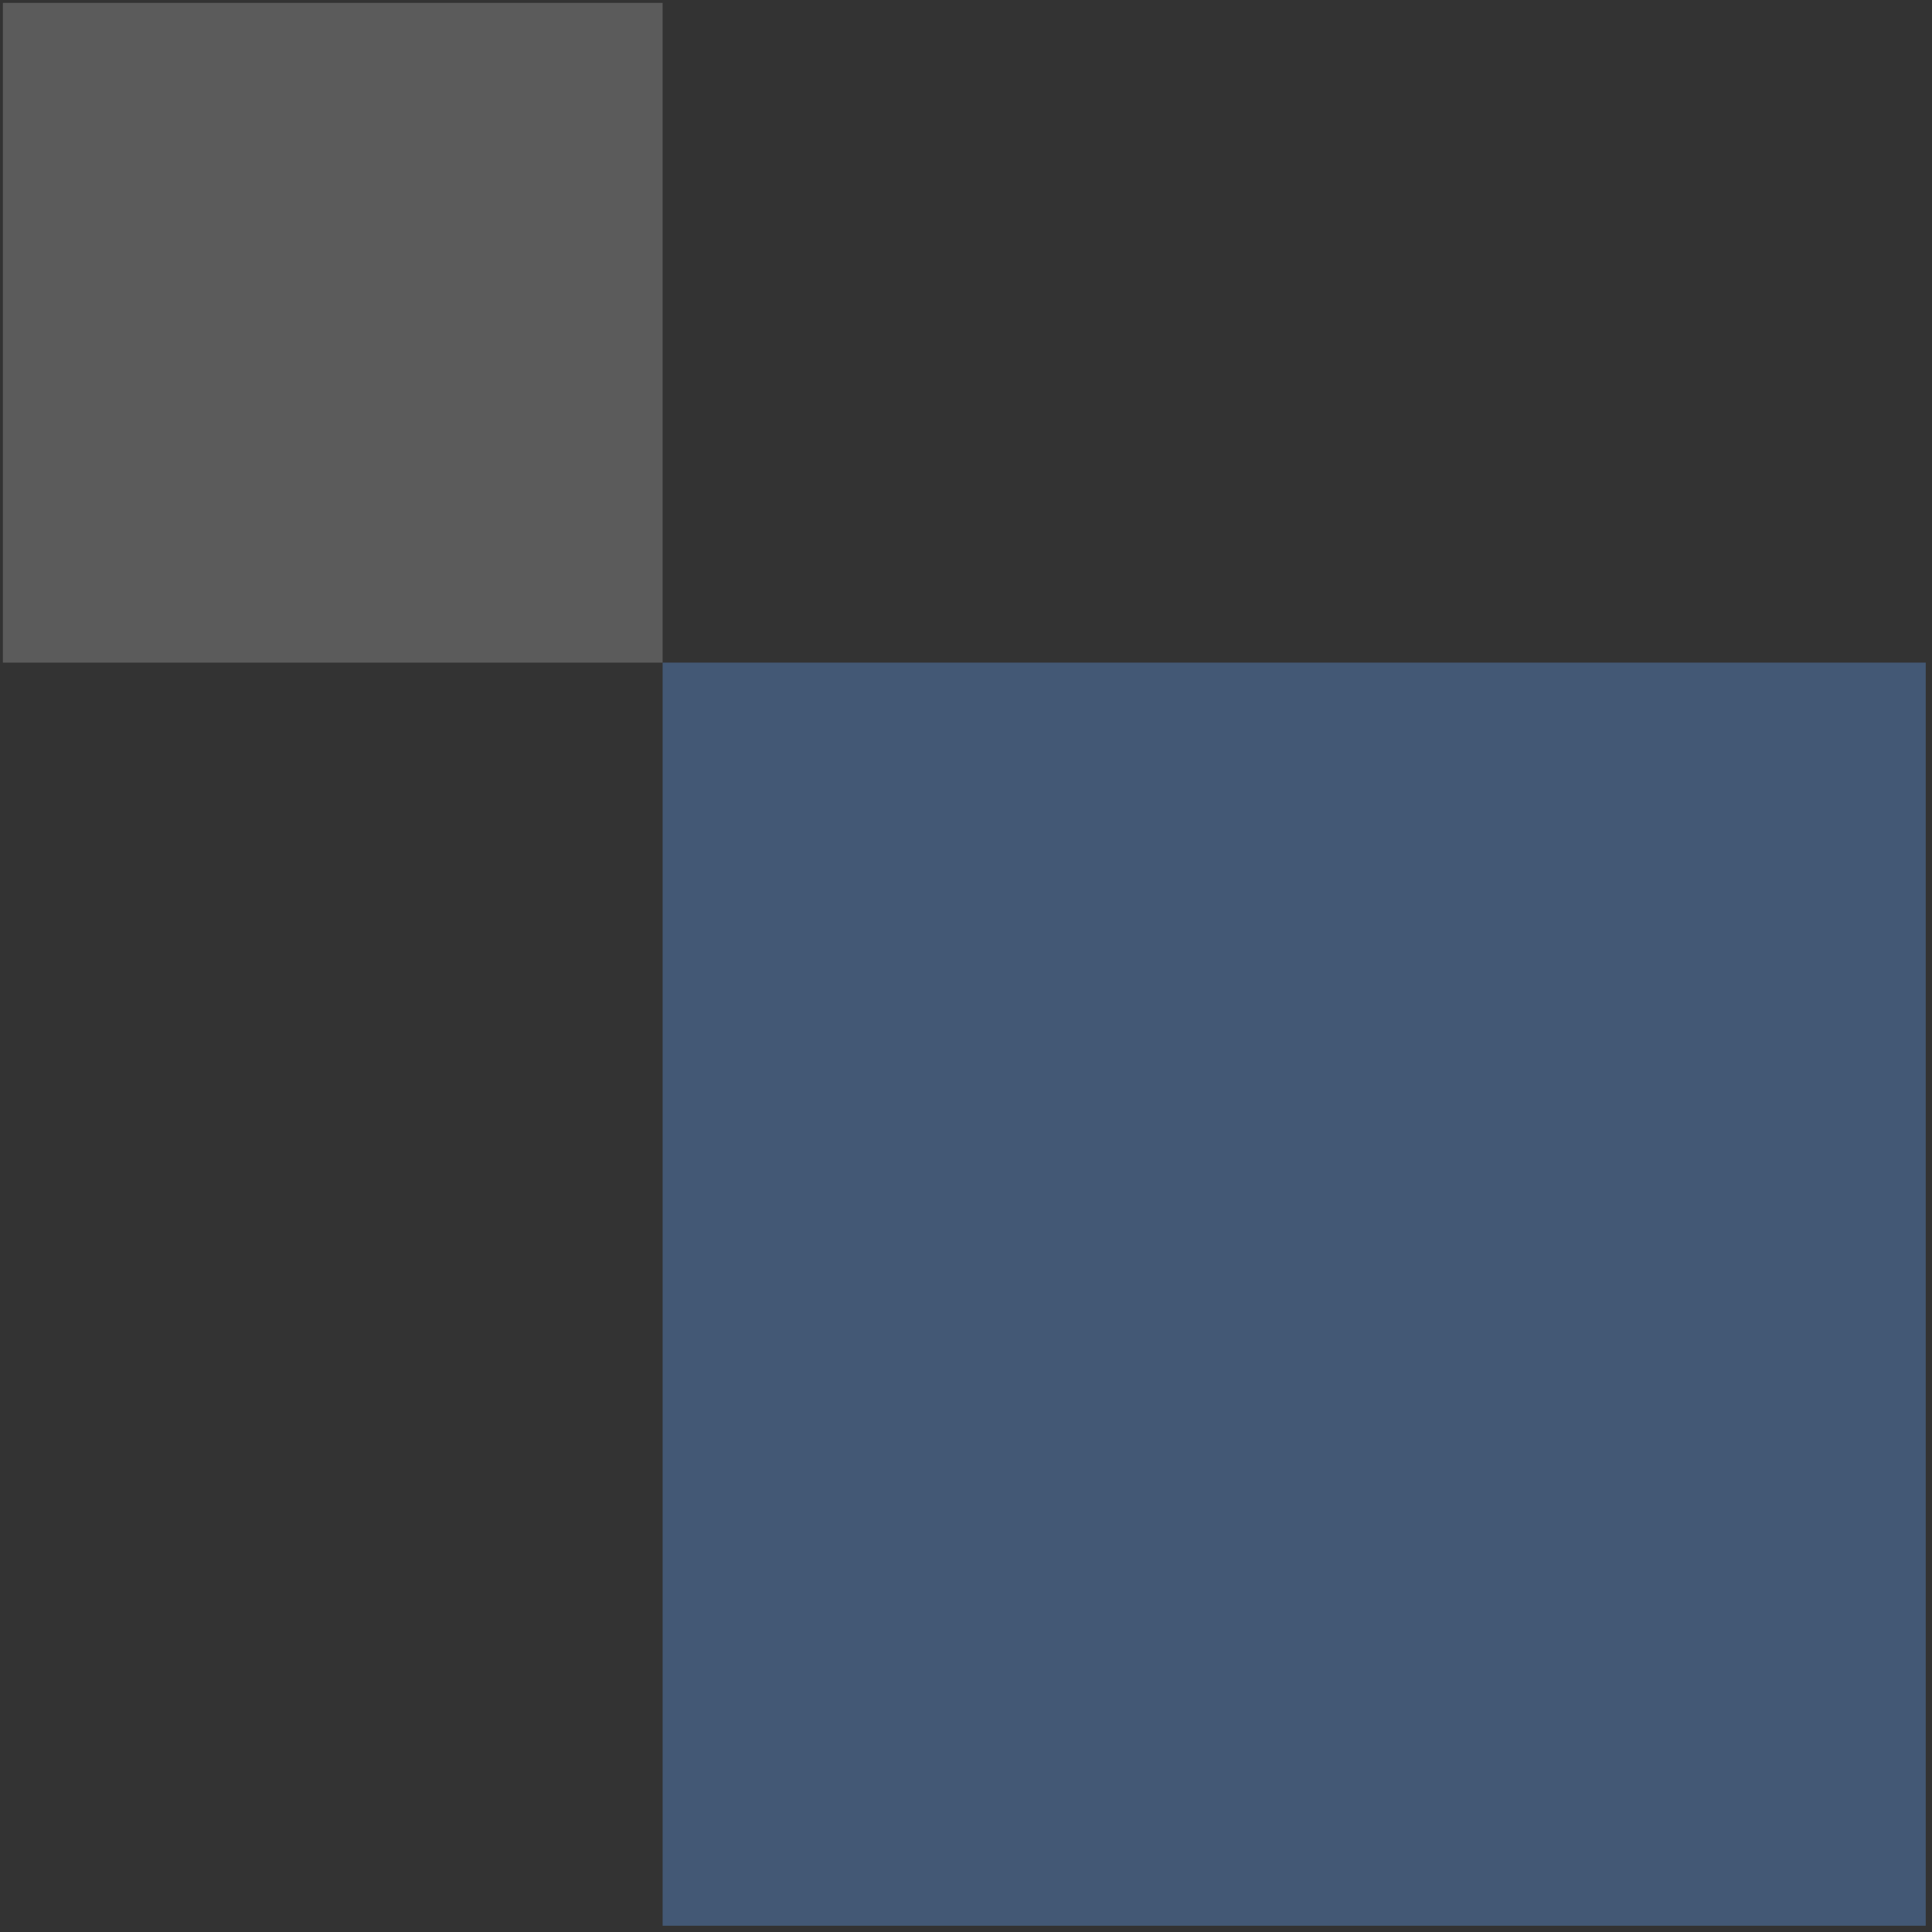
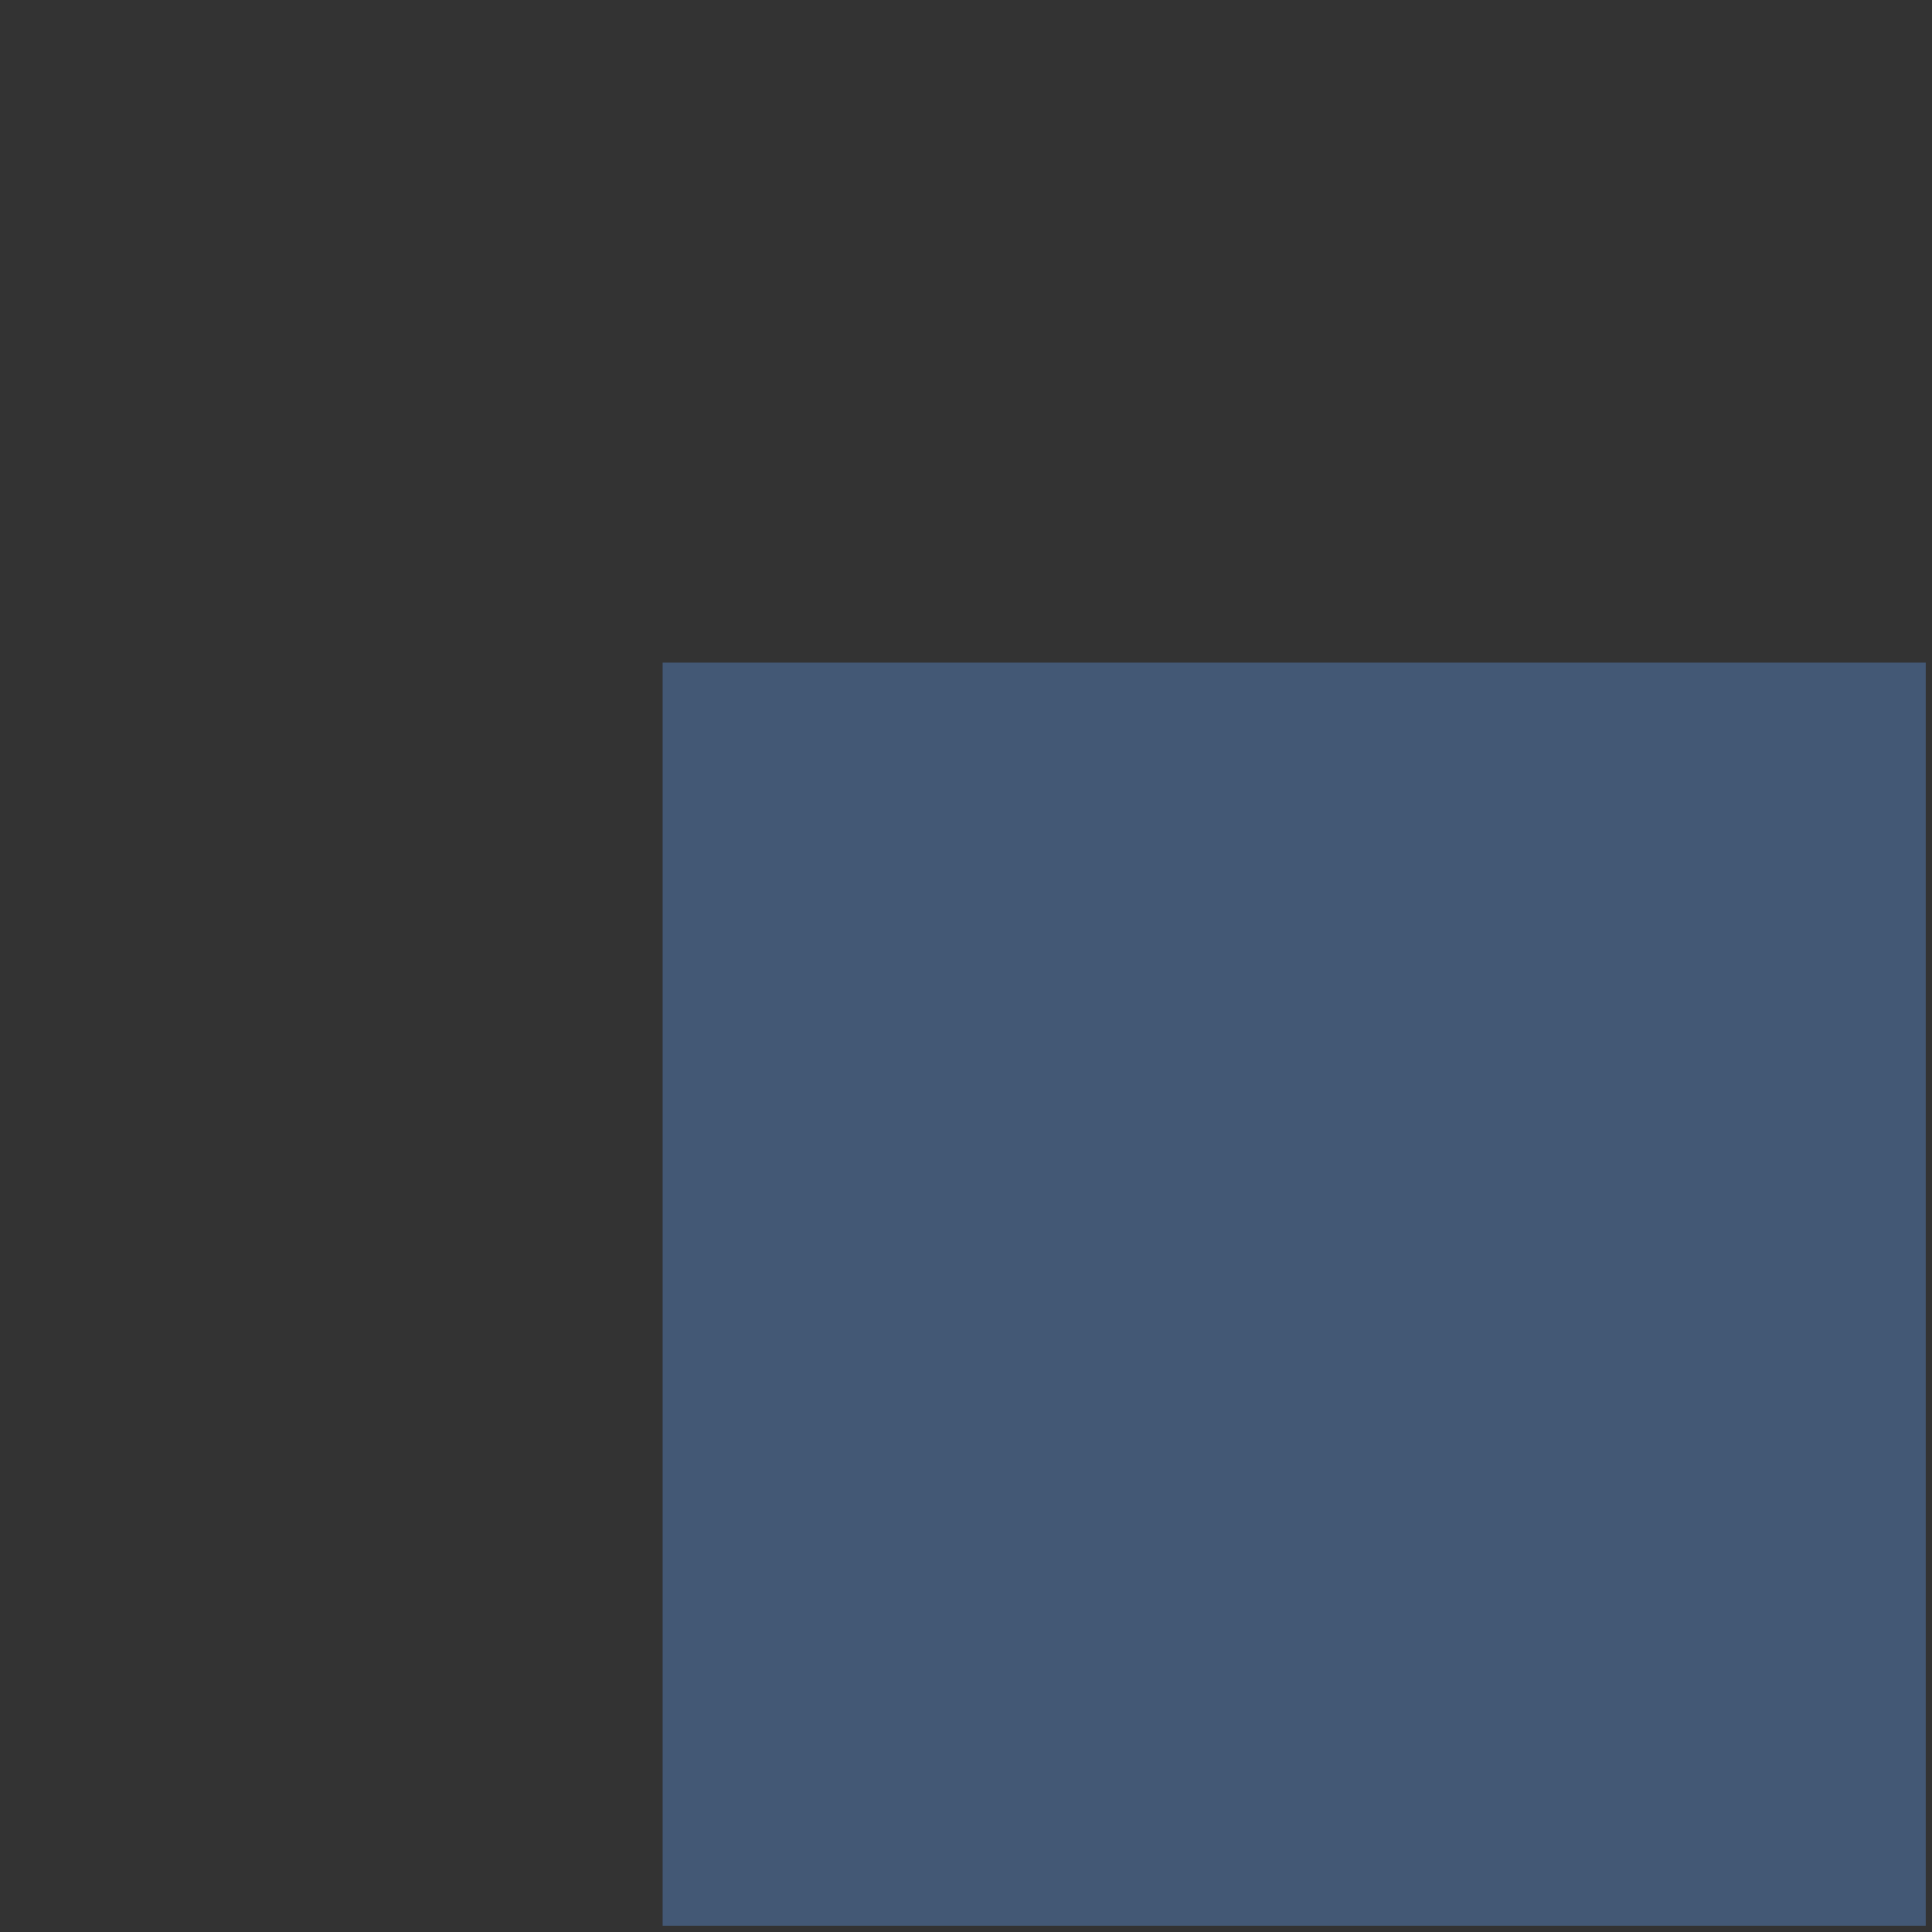
<svg xmlns="http://www.w3.org/2000/svg" width="186" height="186" viewBox="0 0 186 186" fill="none">
  <rect x="0" y="0" width="186" height="186" fill="#333333" stroke="none" />
-   <rect opacity="0.2" width="63.513" height="63.513" transform="matrix(1 0 0 -1 0.279 63.793)" fill="#FCFCFC" />
  <rect opacity="0.4" width="121.604" height="121.604" transform="matrix(1 0 0 -1 63.793 185.396)" fill="#5B8FD7" />
</svg>